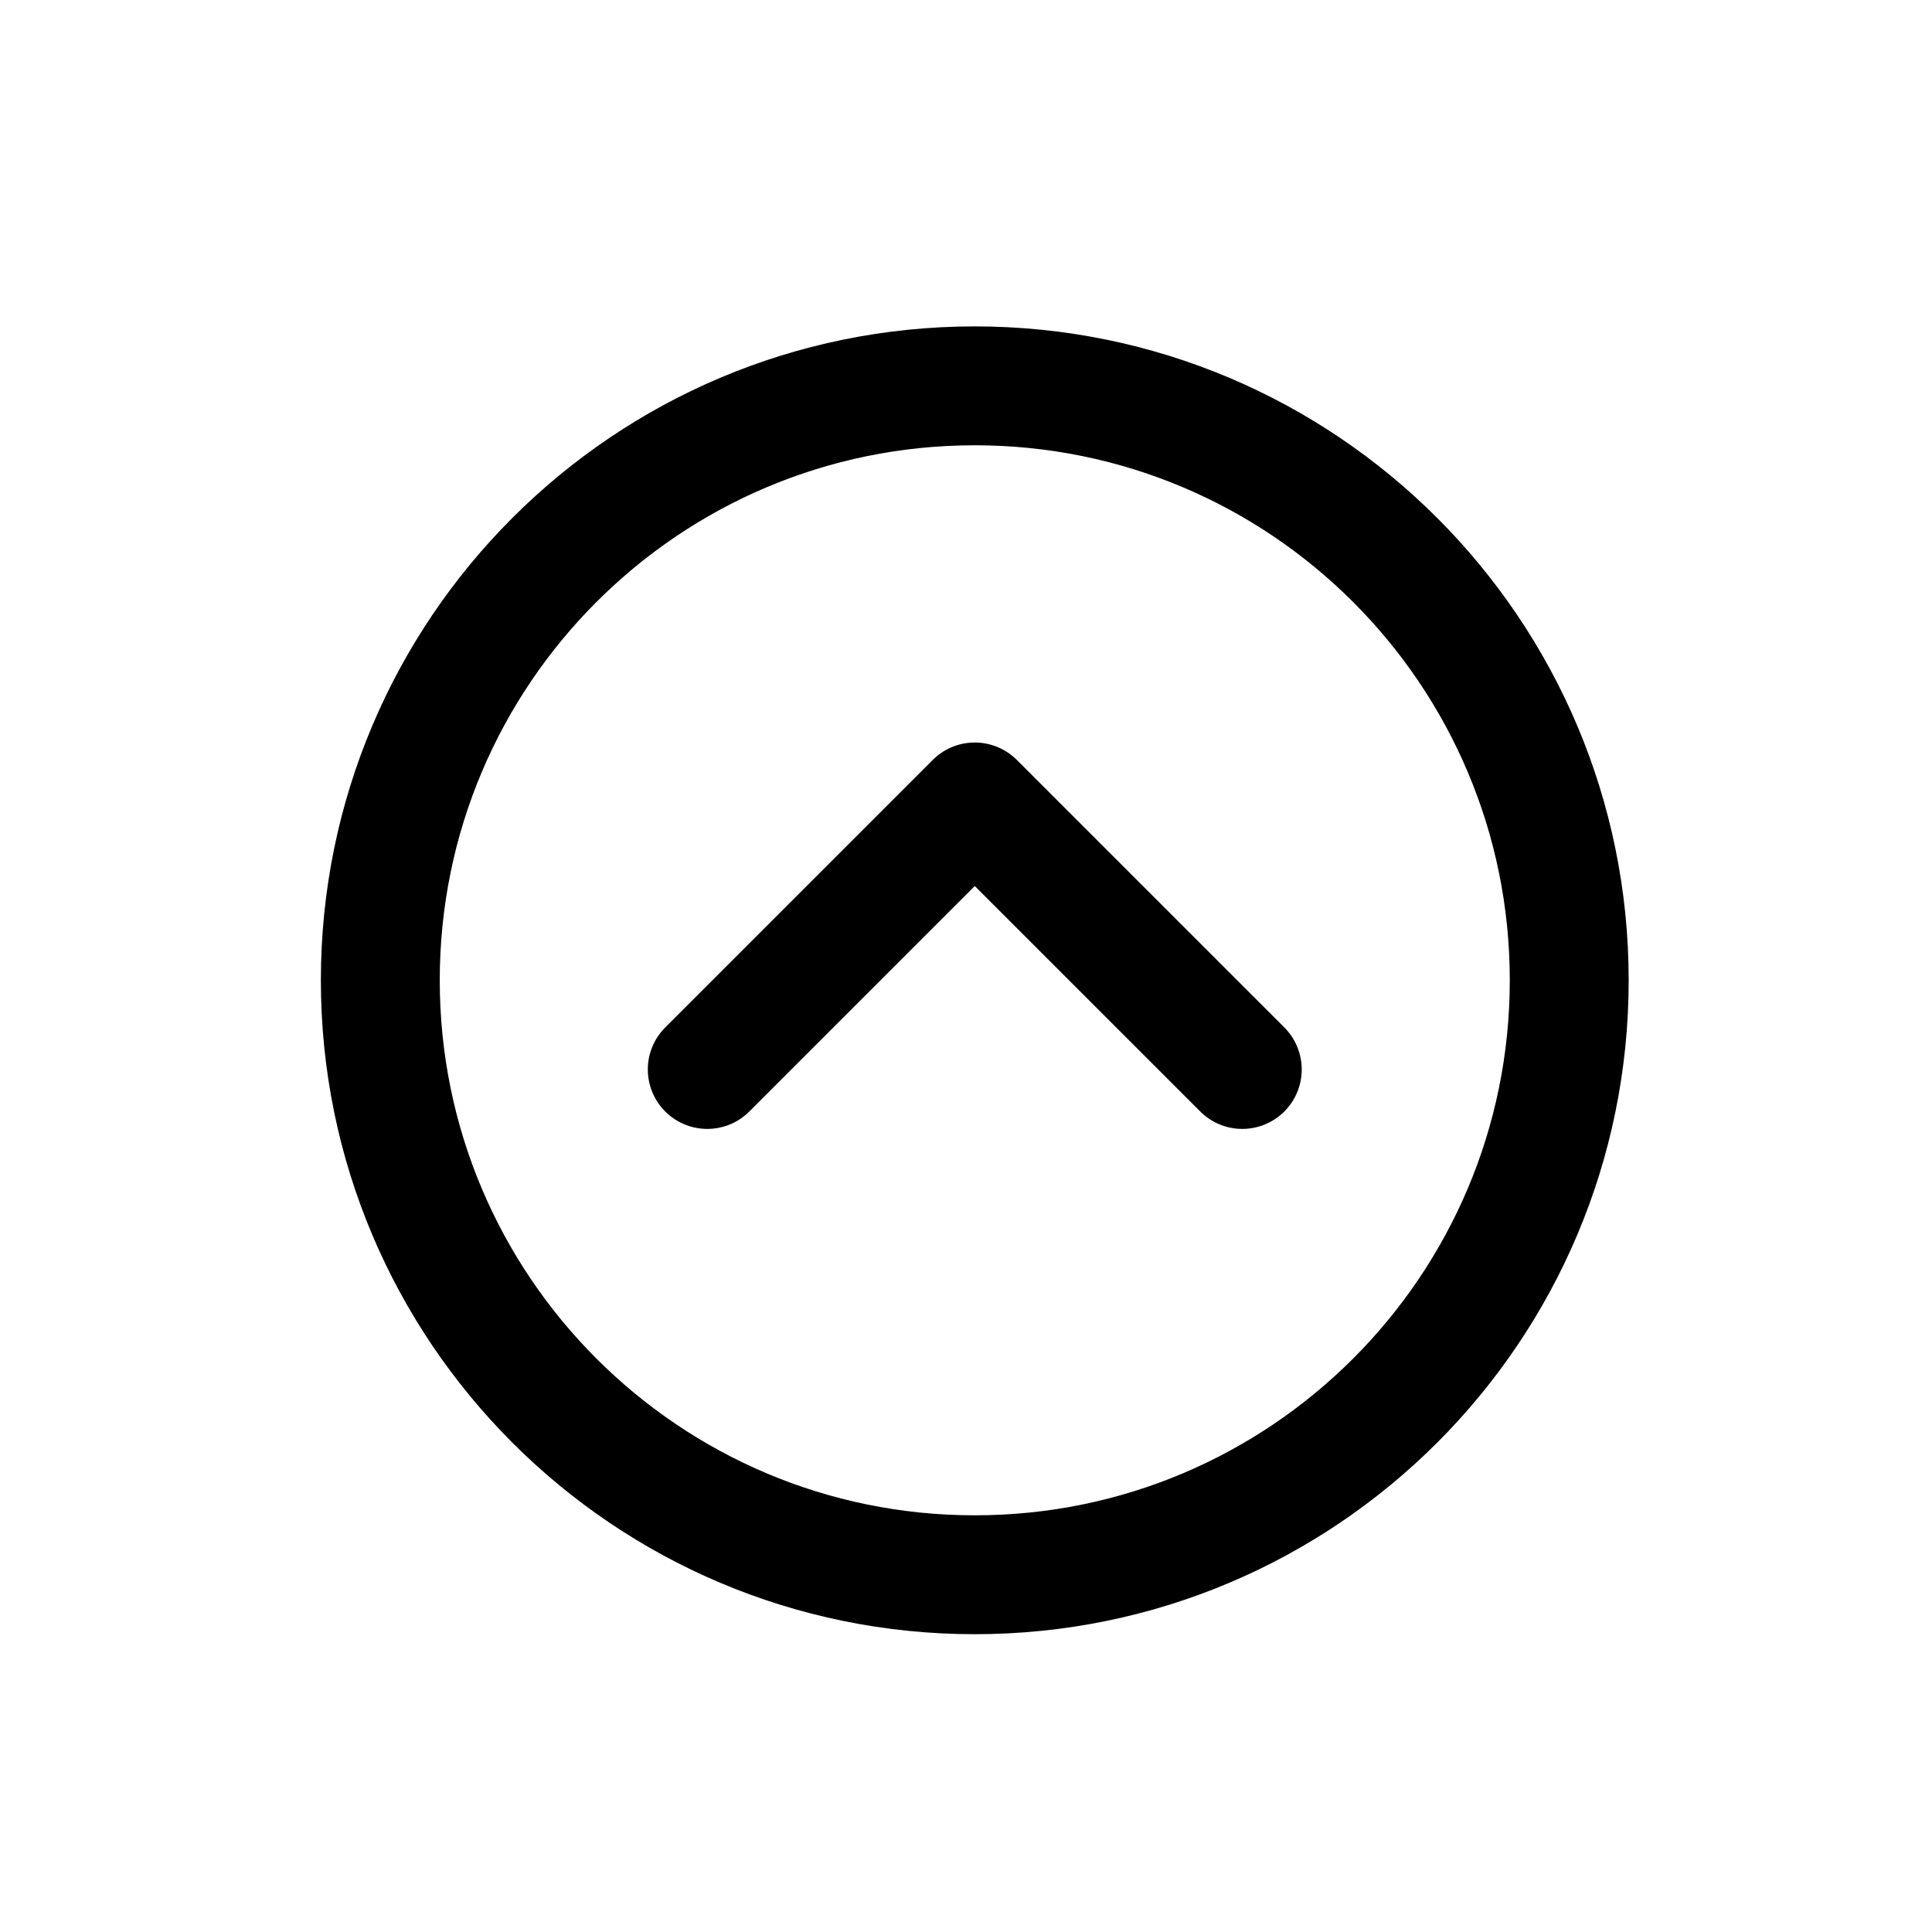
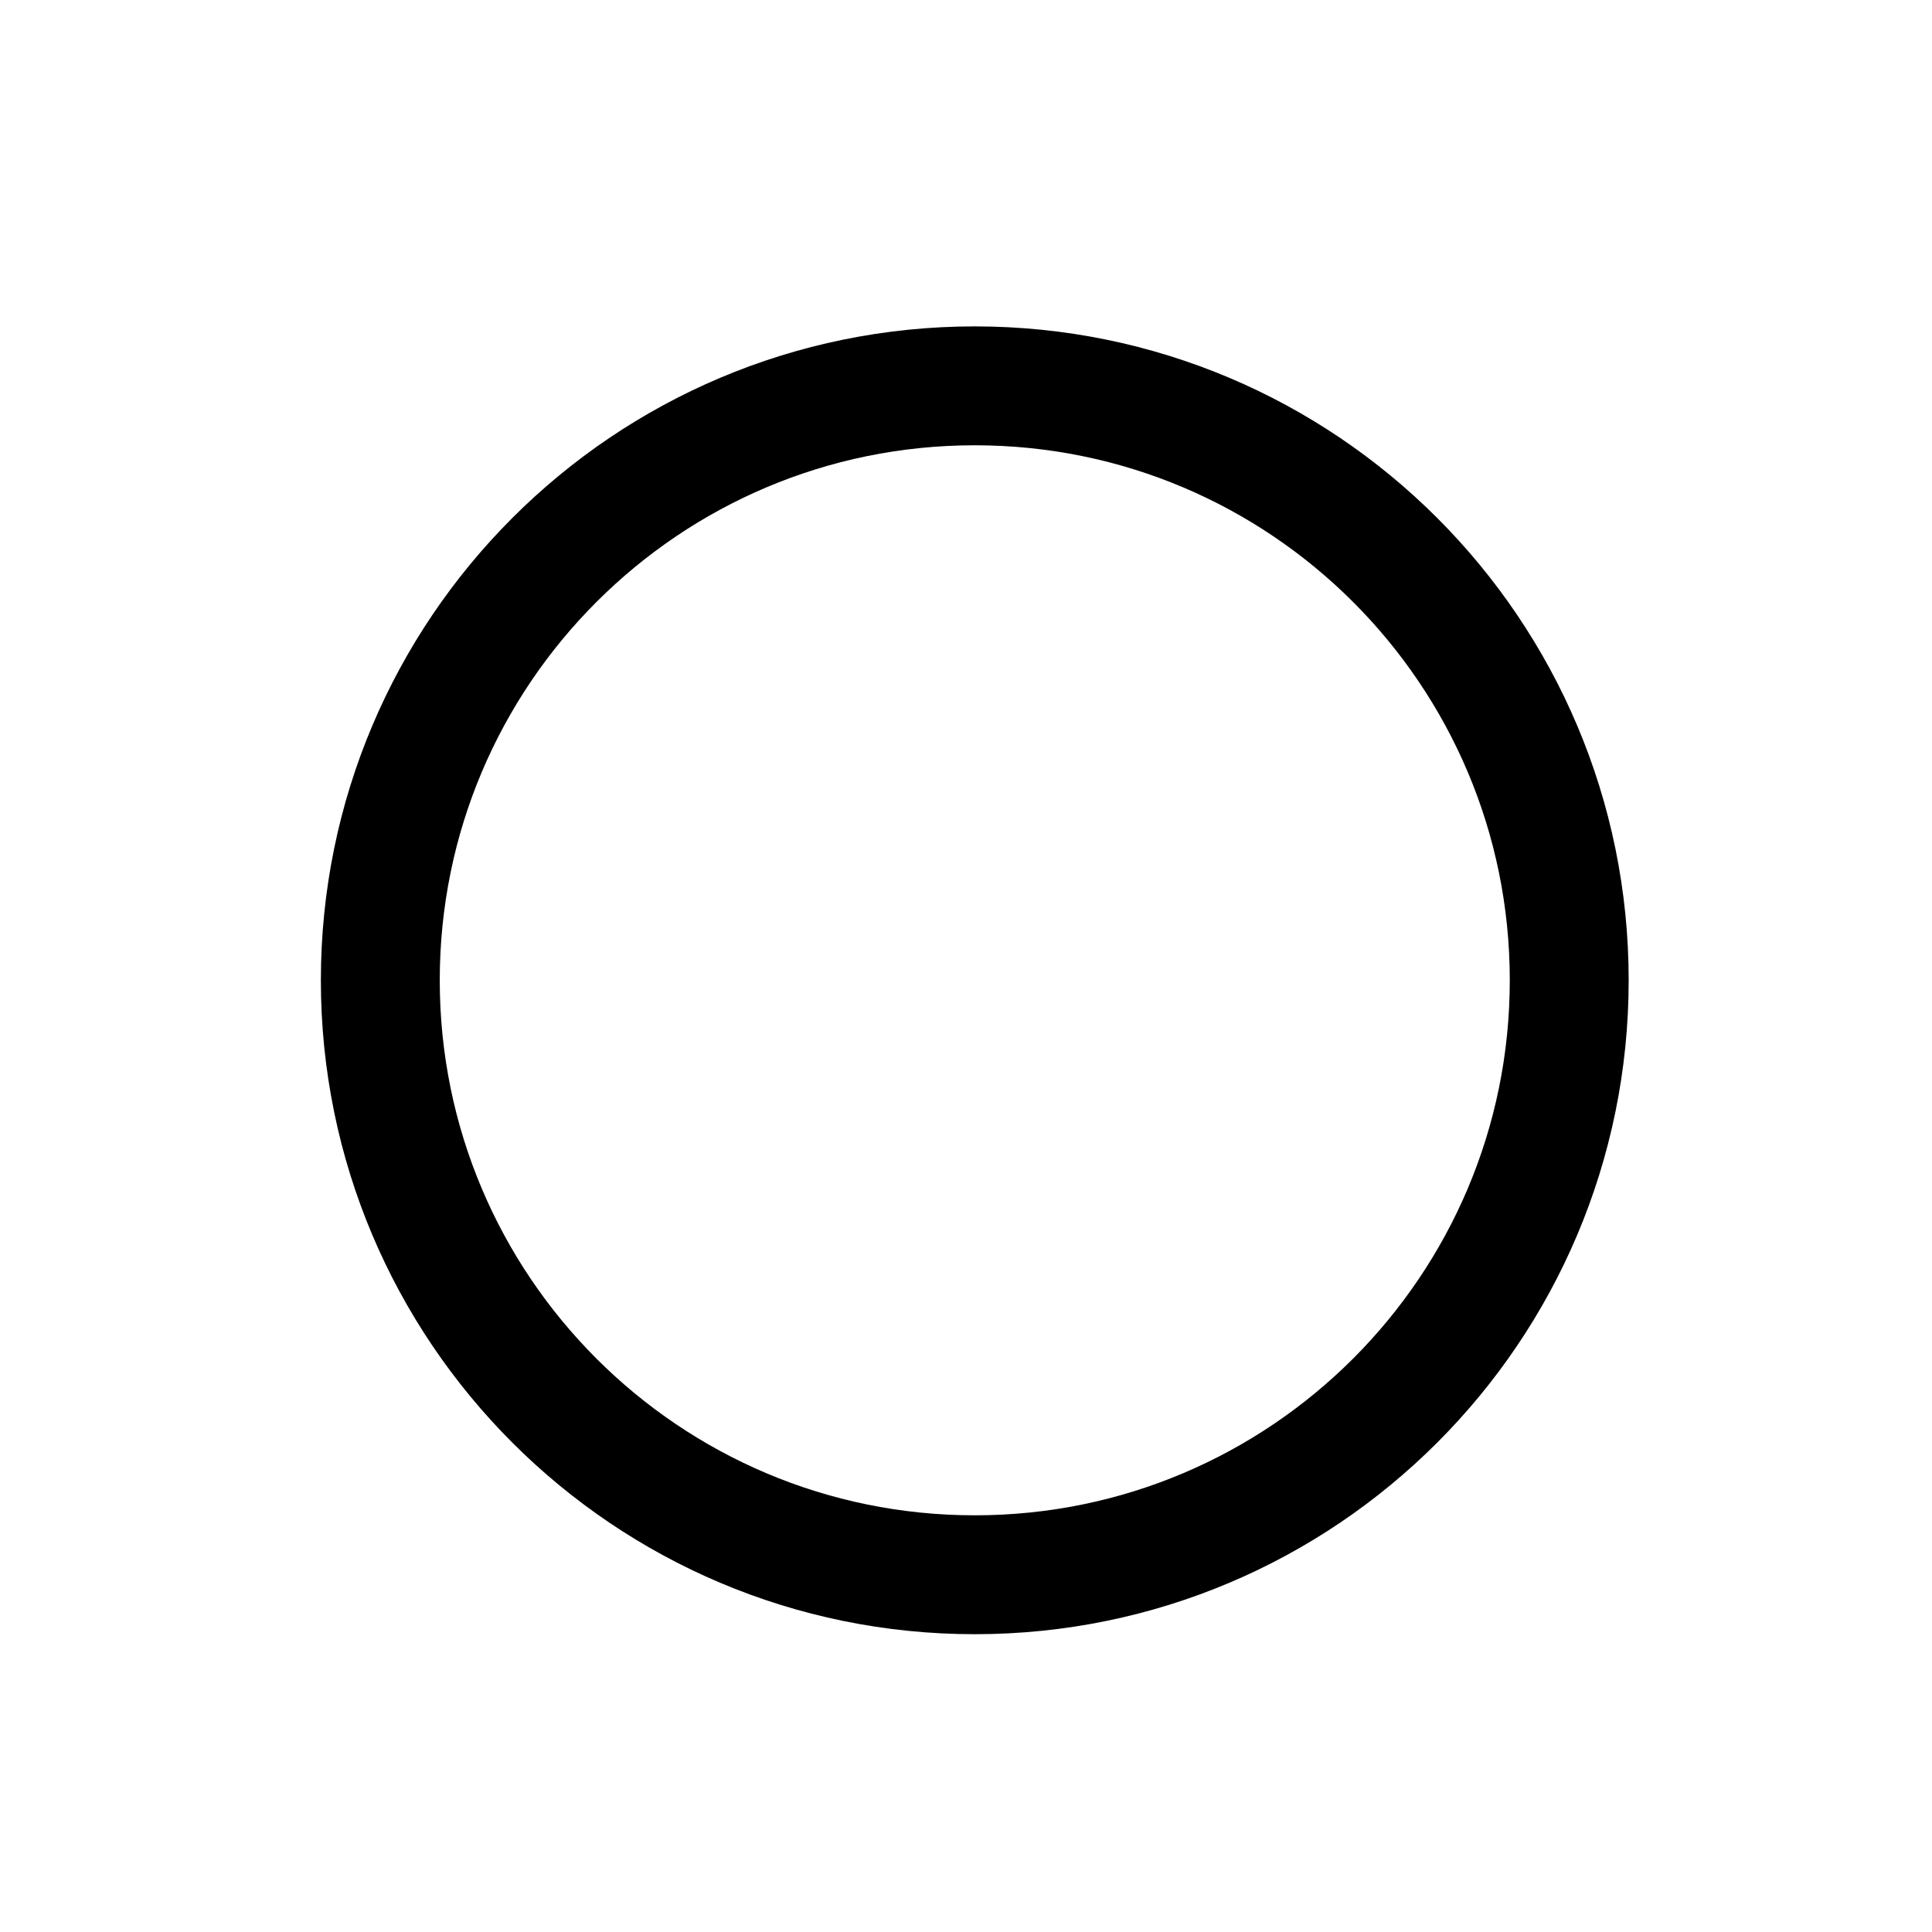
<svg xmlns="http://www.w3.org/2000/svg" width="65" height="65" viewBox="0 0 65 65" fill="none">
  <path d="M32.795 52.981C43.841 52.981 52.795 44.027 52.795 32.981C52.795 21.935 43.841 12.981 32.795 12.981C21.749 12.981 12.795 21.935 12.795 32.981C12.795 44.027 21.749 52.981 32.795 52.981Z" stroke="black" stroke-width="2" />
  <path d="M32.795 52.981C43.841 52.981 52.795 44.027 52.795 32.981C52.795 21.935 43.841 12.981 32.795 12.981C21.749 12.981 12.795 21.935 12.795 32.981C12.795 44.027 21.749 52.981 32.795 52.981Z" stroke="black" stroke-width="4" stroke-linejoin="round" />
-   <path d="M41.795 35.981L32.795 26.981L23.795 35.981" stroke="black" stroke-width="4" stroke-linecap="round" stroke-linejoin="round" />
</svg>